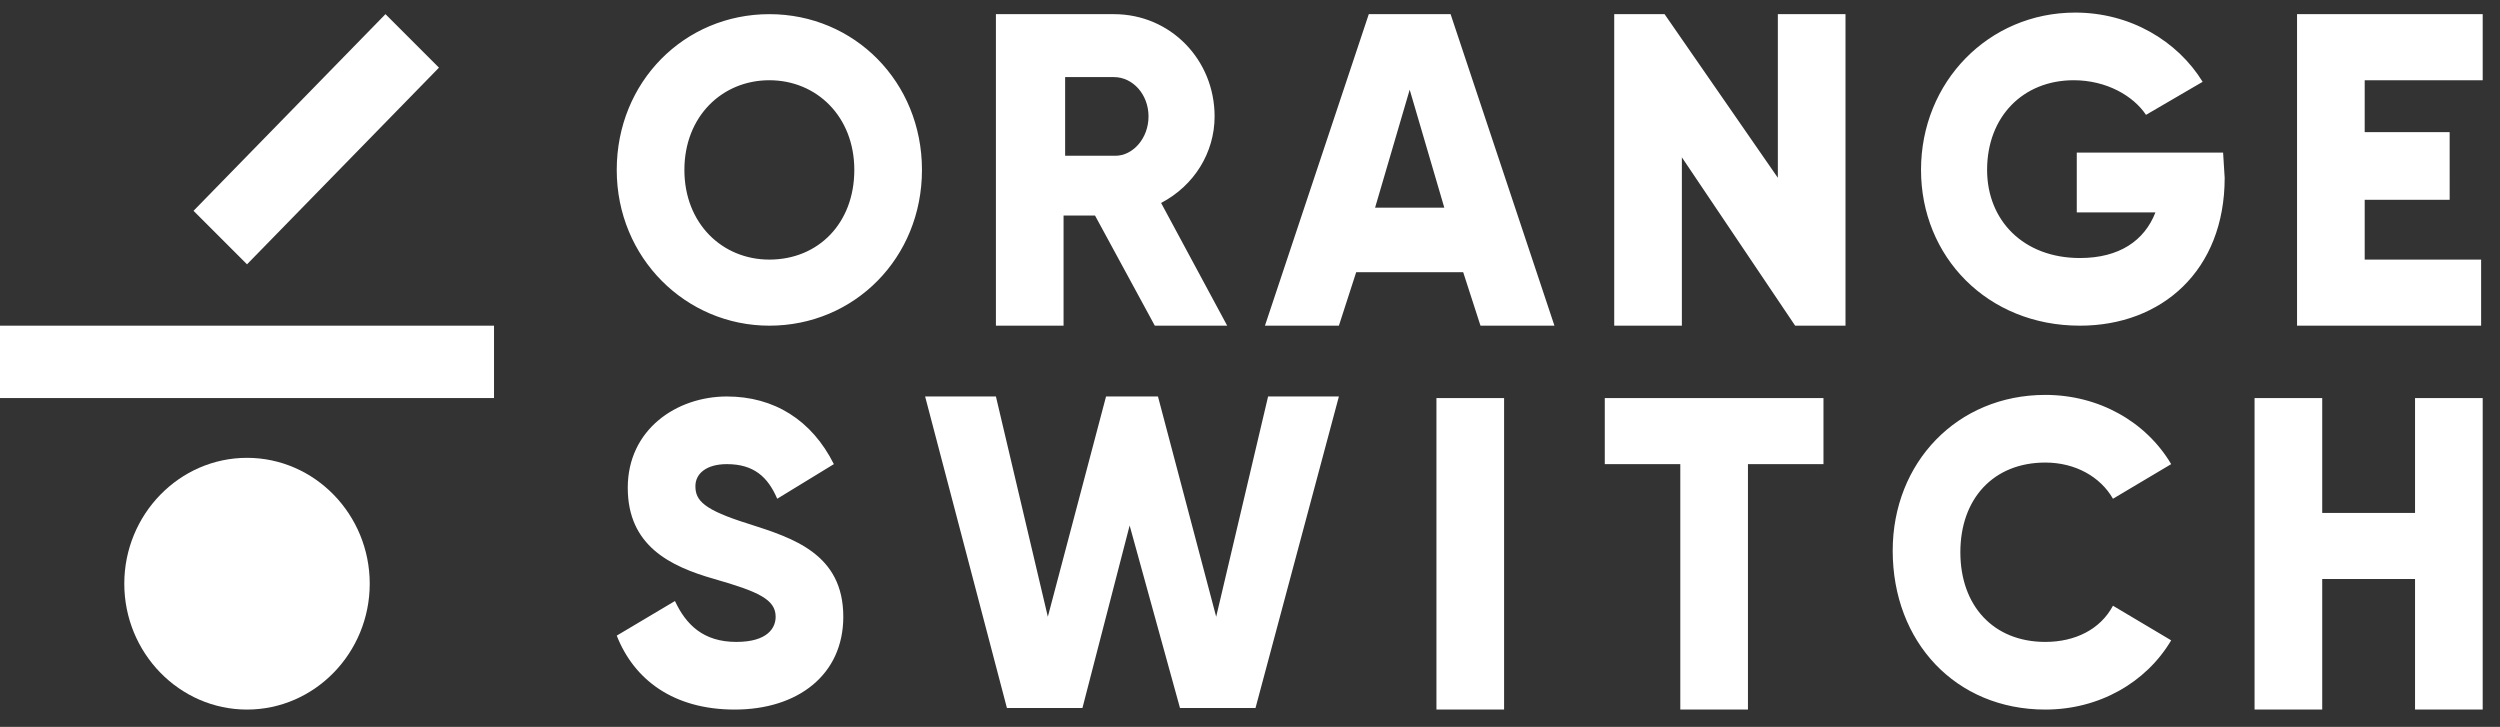
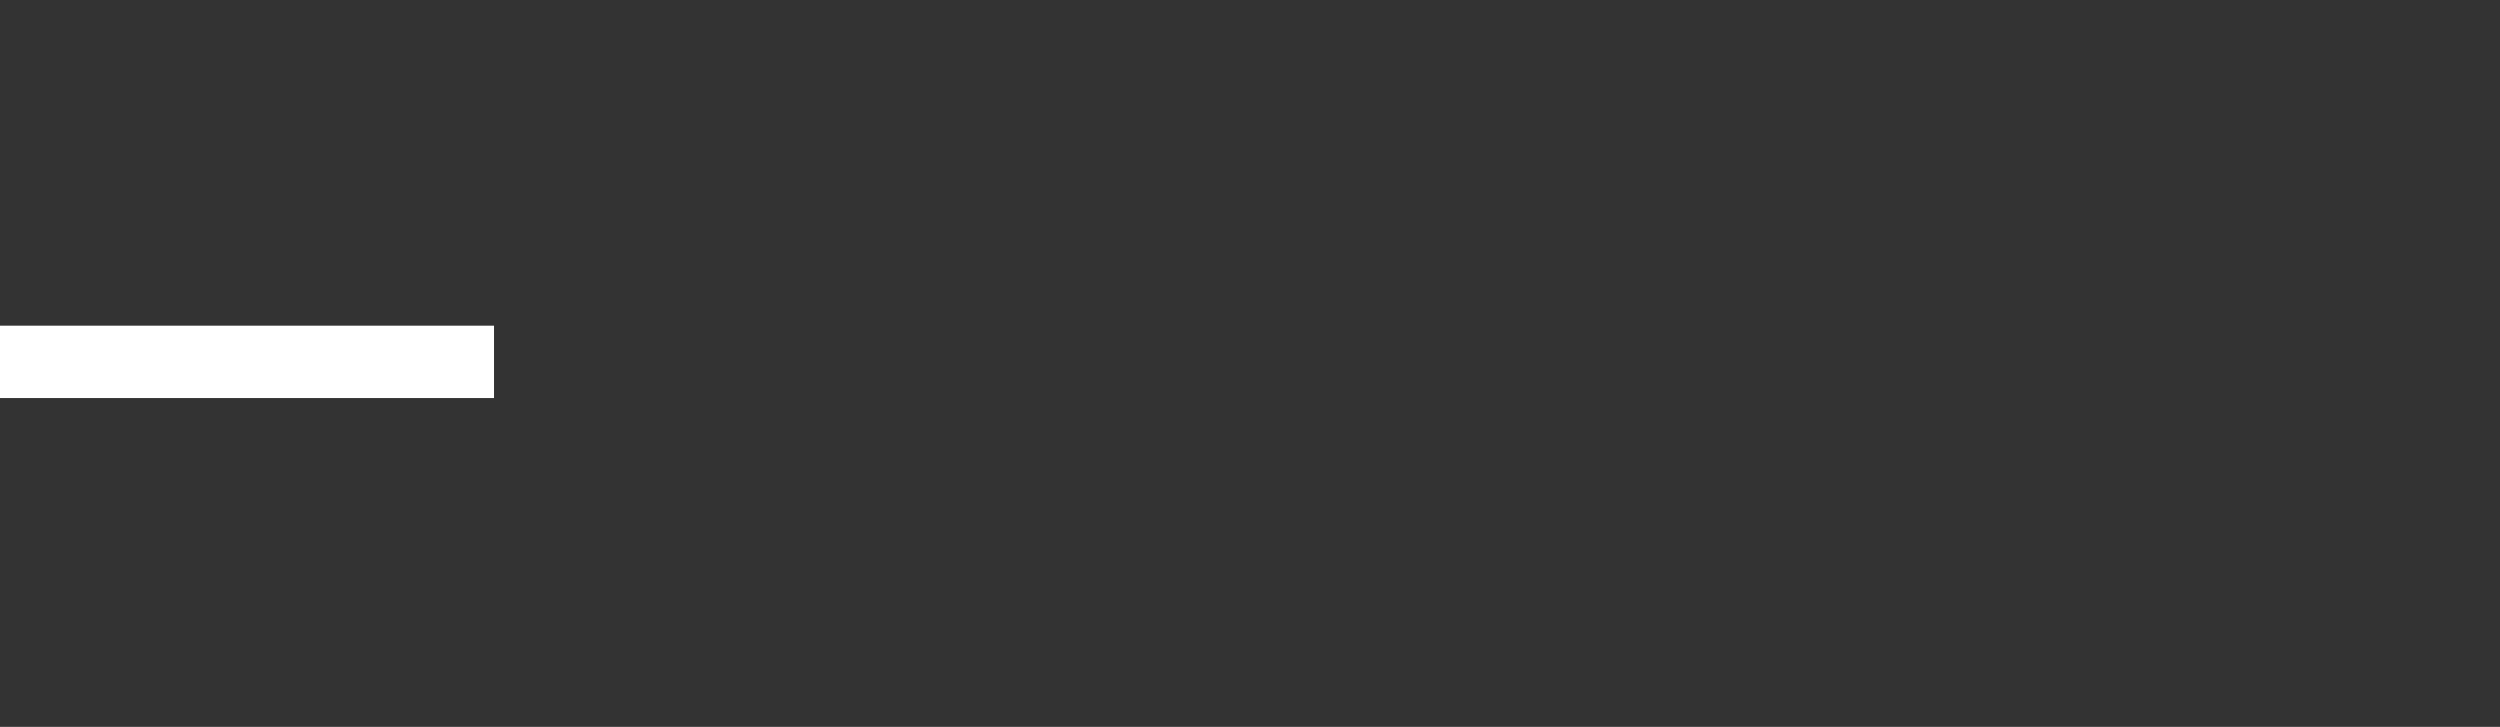
<svg xmlns="http://www.w3.org/2000/svg" id="Layer_1" x="0px" y="0px" viewBox="0 0 158.9 46.2" style="enable-background:new 0 0 158.9 46.2;" xml:space="preserve">
  <rect x="0" y="0" width="158.9" height="46.2" fill="#333333" stroke="none" />
  <style type="text/css">
	.st0{fill:#FFFFFF;}
</style>
  <g>
-     <path class="st0" d="M150.3,16.5v-3.8h5.4V8.4h-5.4V5.1h7.5V0.9H146v19.8h11.7v-4.2H150.3z M141.3,9.7H132v3.8h5   c-0.7,1.8-2.3,2.9-4.8,2.9c-3.6,0-5.9-2.4-5.9-5.6c0-3.4,2.3-5.7,5.5-5.7c2.1,0,3.8,1,4.6,2.2l3.6-2.1c-1.6-2.6-4.6-4.4-8.1-4.4   c-5.5,0-9.8,4.4-9.8,10c0,5.5,4.2,9.9,10.1,9.9c5.2,0,9.2-3.5,9.2-9.4L141.3,9.7L141.3,9.7z M113,0.9v10.4l-7.2-10.4h-3.2v19.8h4.3   V10l7.2,10.7h3.2V0.9H113z M87.4,13.2l2.2-7.5l2.2,7.5H87.4z M94.1,20.7h4.7L92.2,0.9H87l-6.6,19.8h4.7l1.1-3.4H93L94.1,20.7z    M67.6,4.9h3.2C72,4.9,73,6,73,7.4s-1,2.5-2.1,2.5h-3.2v-5C67.7,4.9,67.6,4.9,67.6,4.9z M73.4,20.7H78l-4.2-7.8   c2.1-1.1,3.4-3.2,3.4-5.5c0-3.6-2.8-6.5-6.4-6.5h-7.5v19.8h4.3v-7h2L73.4,20.7z M48.9,16.5c-3,0-5.4-2.3-5.4-5.7s2.4-5.7,5.4-5.7   s5.4,2.3,5.4,5.7S52,16.5,48.9,16.5 M48.9,20.7c5.4,0,9.7-4.3,9.7-9.9s-4.3-9.9-9.7-9.9s-9.7,4.3-9.7,9.9S43.6,20.7,48.9,20.7" />
-     <path class="st0" d="M153.5,25.3v7.3h-5.9v-7.3h-4.3v19.8h4.3v-8.3h5.9v8.3h4.3V25.3H153.5z M130,45.1c3.4,0,6.4-1.7,8-4.4   l-3.7-2.2c-0.8,1.5-2.4,2.3-4.3,2.3c-3.3,0-5.4-2.3-5.4-5.7s2.1-5.7,5.4-5.7c1.9,0,3.5,0.9,4.3,2.3l3.7-2.2c-1.6-2.7-4.6-4.4-8-4.4   c-5.6,0-9.7,4.3-9.7,9.9C120.3,40.8,124.3,45.1,130,45.1 M115.8,25.3H102v4.2h4.8v15.6h4.3V29.5h4.8v-4.2H115.8z M91.3,45.1h4.3   V25.3h-4.3V45.1z M64,45h4.8l3-11.6L75,45h4.8l5.3-19.8h-4.5l-3.3,14l-3.7-14h-3.3l-3.7,14l-3.3-14h-4.5L64,45z M46.7,45.1   c4,0,6.9-2.2,6.9-5.9c0-4-3.2-5-6-5.9c-2.9-0.9-3.4-1.5-3.4-2.4c0-0.8,0.7-1.4,2-1.4c1.7,0,2.6,0.8,3.2,2.2l3.6-2.2   c-1.4-2.8-3.8-4.3-6.8-4.3c-3.2,0-6.3,2.1-6.3,5.8s2.7,5,5.5,5.8s3.9,1.3,3.9,2.4c0,0.7-0.5,1.6-2.5,1.6c-2.1,0-3.2-1.1-3.9-2.6   l-3.7,2.2C40.3,43.2,42.8,45.1,46.7,45.1" />
-     <polygon class="st0" points="15.7,16.8 12.3,13.4 24.5,0.9 27.9,4.3  " />
    <rect y="20.7" class="st0" width="31.4" height="4.6" />
-     <path class="st0" d="M23.5,37.1c0-4.4-3.5-8-7.8-8s-7.8,3.6-7.8,8s3.5,8,7.8,8S23.5,41.5,23.5,37.1" />
  </g>
</svg>